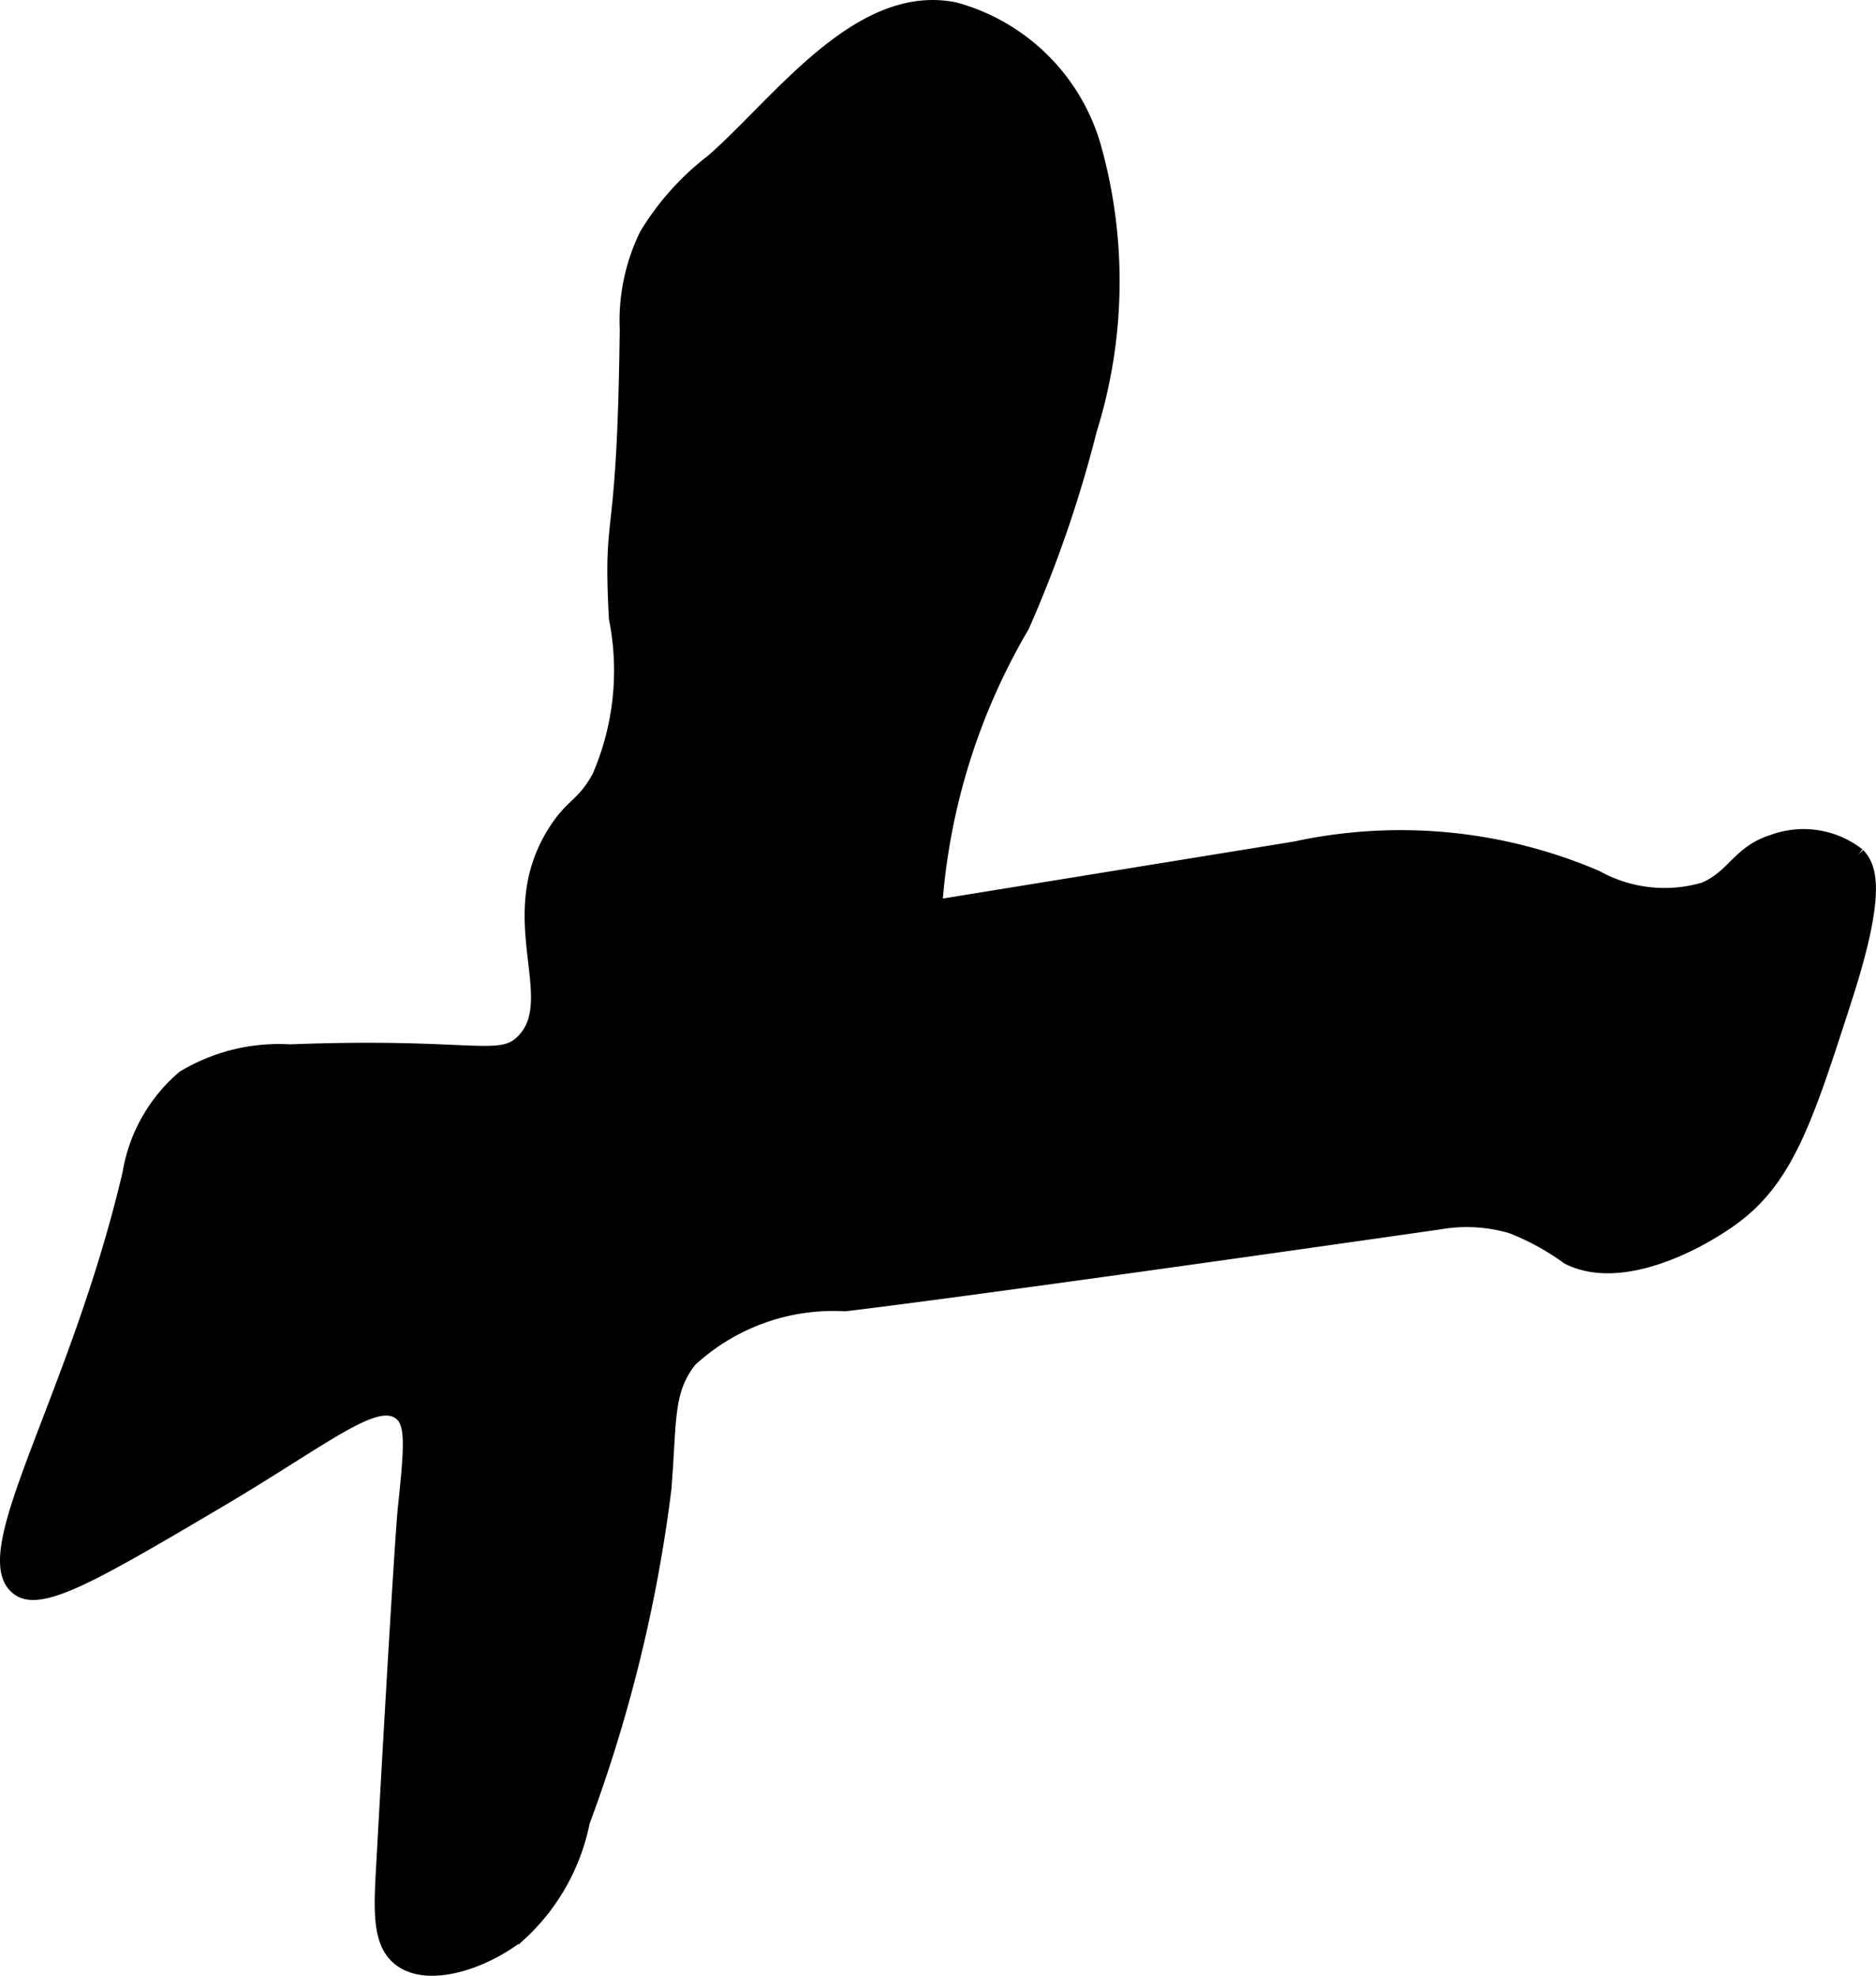
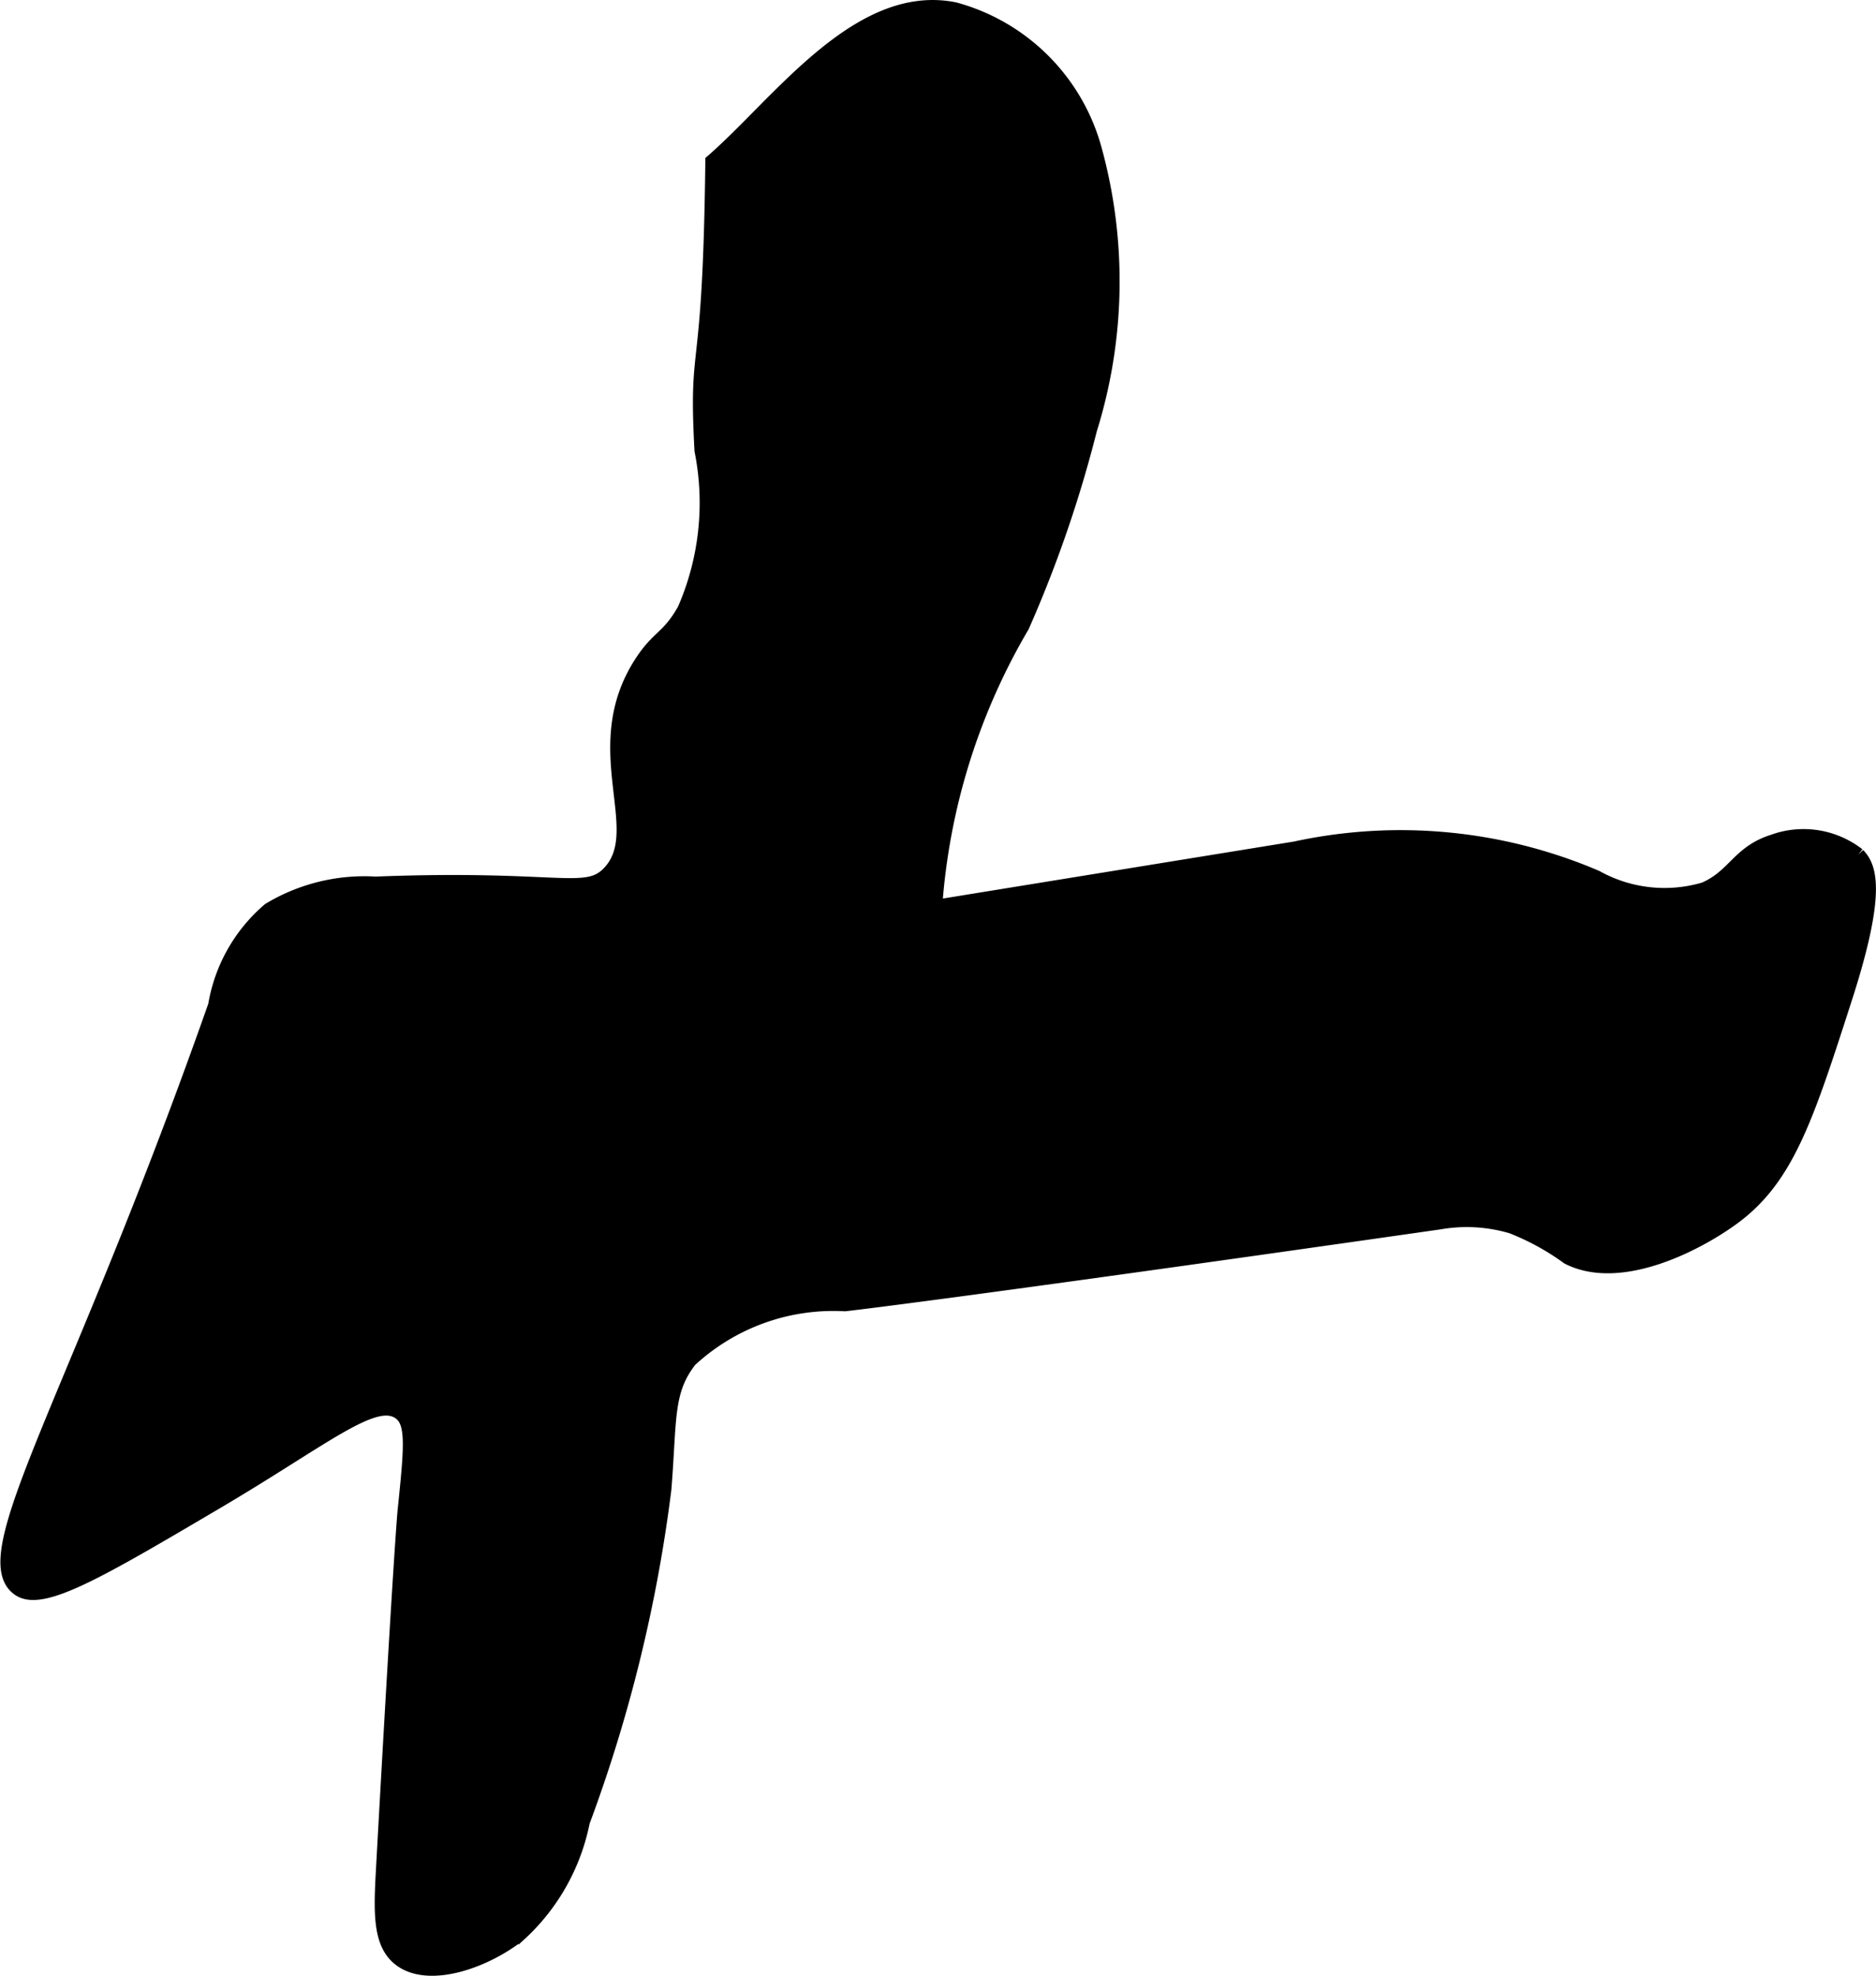
<svg xmlns="http://www.w3.org/2000/svg" version="1.1" width="6.533mm" height="6.88mm" viewBox="0 0 18.52 19.504">
  <defs>
    <style type="text/css">
      .a {
        stroke: #000;
        stroke-miterlimit: 10;
        stroke-width: 0.15px;
      }
    </style>
  </defs>
-   <path class="a" d="M7.038,1.594a2.643,2.643,0,0,0-.652.728,1.922,1.922,0,0,0-.193.928c-.026,2.245-.169,1.711-.107,2.853a2.641,2.641,0,0,1-.17,1.574c-.159.283-.254.26-.424.521-.553.851.09,1.657-.323,2.081-.233.239-.491.035-2.307.105a1.815,1.815,0,0,0-1.046.257,1.578,1.578,0,0,0-.532.942C.763,13.811-.272,15.366.191,15.682c.225.154.796-.183,1.936-.855,1.071-.631,1.562-1.061,1.816-.891.145.097.124.329.057.976,0,0-.039.379-.213,3.532-.024.43-.035.737.164.891.279.216.832.025,1.172-.244a2.041,2.041,0,0,0,.625-1.109,14.601,14.601,0,0,0,.805-3.283c.056-.692.013-.97.255-1.277a2.088,2.088,0,0,1,1.532-.553c0,0,.964-.106,5.872-.808a1.568,1.568,0,0,1,.715.042,2.494,2.494,0,0,1,.556.305c.516.262,1.274-.135,1.623-.391.533-.391.724-.984,1.106-2.17.338-1.05.239-1.287.128-1.404a.871.871,0,0,0-.834-.131c-.34.107-.378.341-.678.471a1.393,1.393,0,0,1-1.072-.118,4.905,4.905,0,0,0-2.969-.284l-3.561.578a6.344,6.344,0,0,1,.862-2.782A12.189,12.189,0,0,0,10.755,4.239a4.906,4.906,0,0,0,.049-2.757A1.964,1.964,0,0,0,9.424.097C8.478-.095,7.69,1.027,7.038,1.594Z" />
+   <path class="a" d="M7.038,1.594c-.026,2.245-.169,1.711-.107,2.853a2.641,2.641,0,0,1-.17,1.574c-.159.283-.254.26-.424.521-.553.851.09,1.657-.323,2.081-.233.239-.491.035-2.307.105a1.815,1.815,0,0,0-1.046.257,1.578,1.578,0,0,0-.532.942C.763,13.811-.272,15.366.191,15.682c.225.154.796-.183,1.936-.855,1.071-.631,1.562-1.061,1.816-.891.145.097.124.329.057.976,0,0-.039.379-.213,3.532-.024.43-.035.737.164.891.279.216.832.025,1.172-.244a2.041,2.041,0,0,0,.625-1.109,14.601,14.601,0,0,0,.805-3.283c.056-.692.013-.97.255-1.277a2.088,2.088,0,0,1,1.532-.553c0,0,.964-.106,5.872-.808a1.568,1.568,0,0,1,.715.042,2.494,2.494,0,0,1,.556.305c.516.262,1.274-.135,1.623-.391.533-.391.724-.984,1.106-2.17.338-1.05.239-1.287.128-1.404a.871.871,0,0,0-.834-.131c-.34.107-.378.341-.678.471a1.393,1.393,0,0,1-1.072-.118,4.905,4.905,0,0,0-2.969-.284l-3.561.578a6.344,6.344,0,0,1,.862-2.782A12.189,12.189,0,0,0,10.755,4.239a4.906,4.906,0,0,0,.049-2.757A1.964,1.964,0,0,0,9.424.097C8.478-.095,7.69,1.027,7.038,1.594Z" />
</svg>